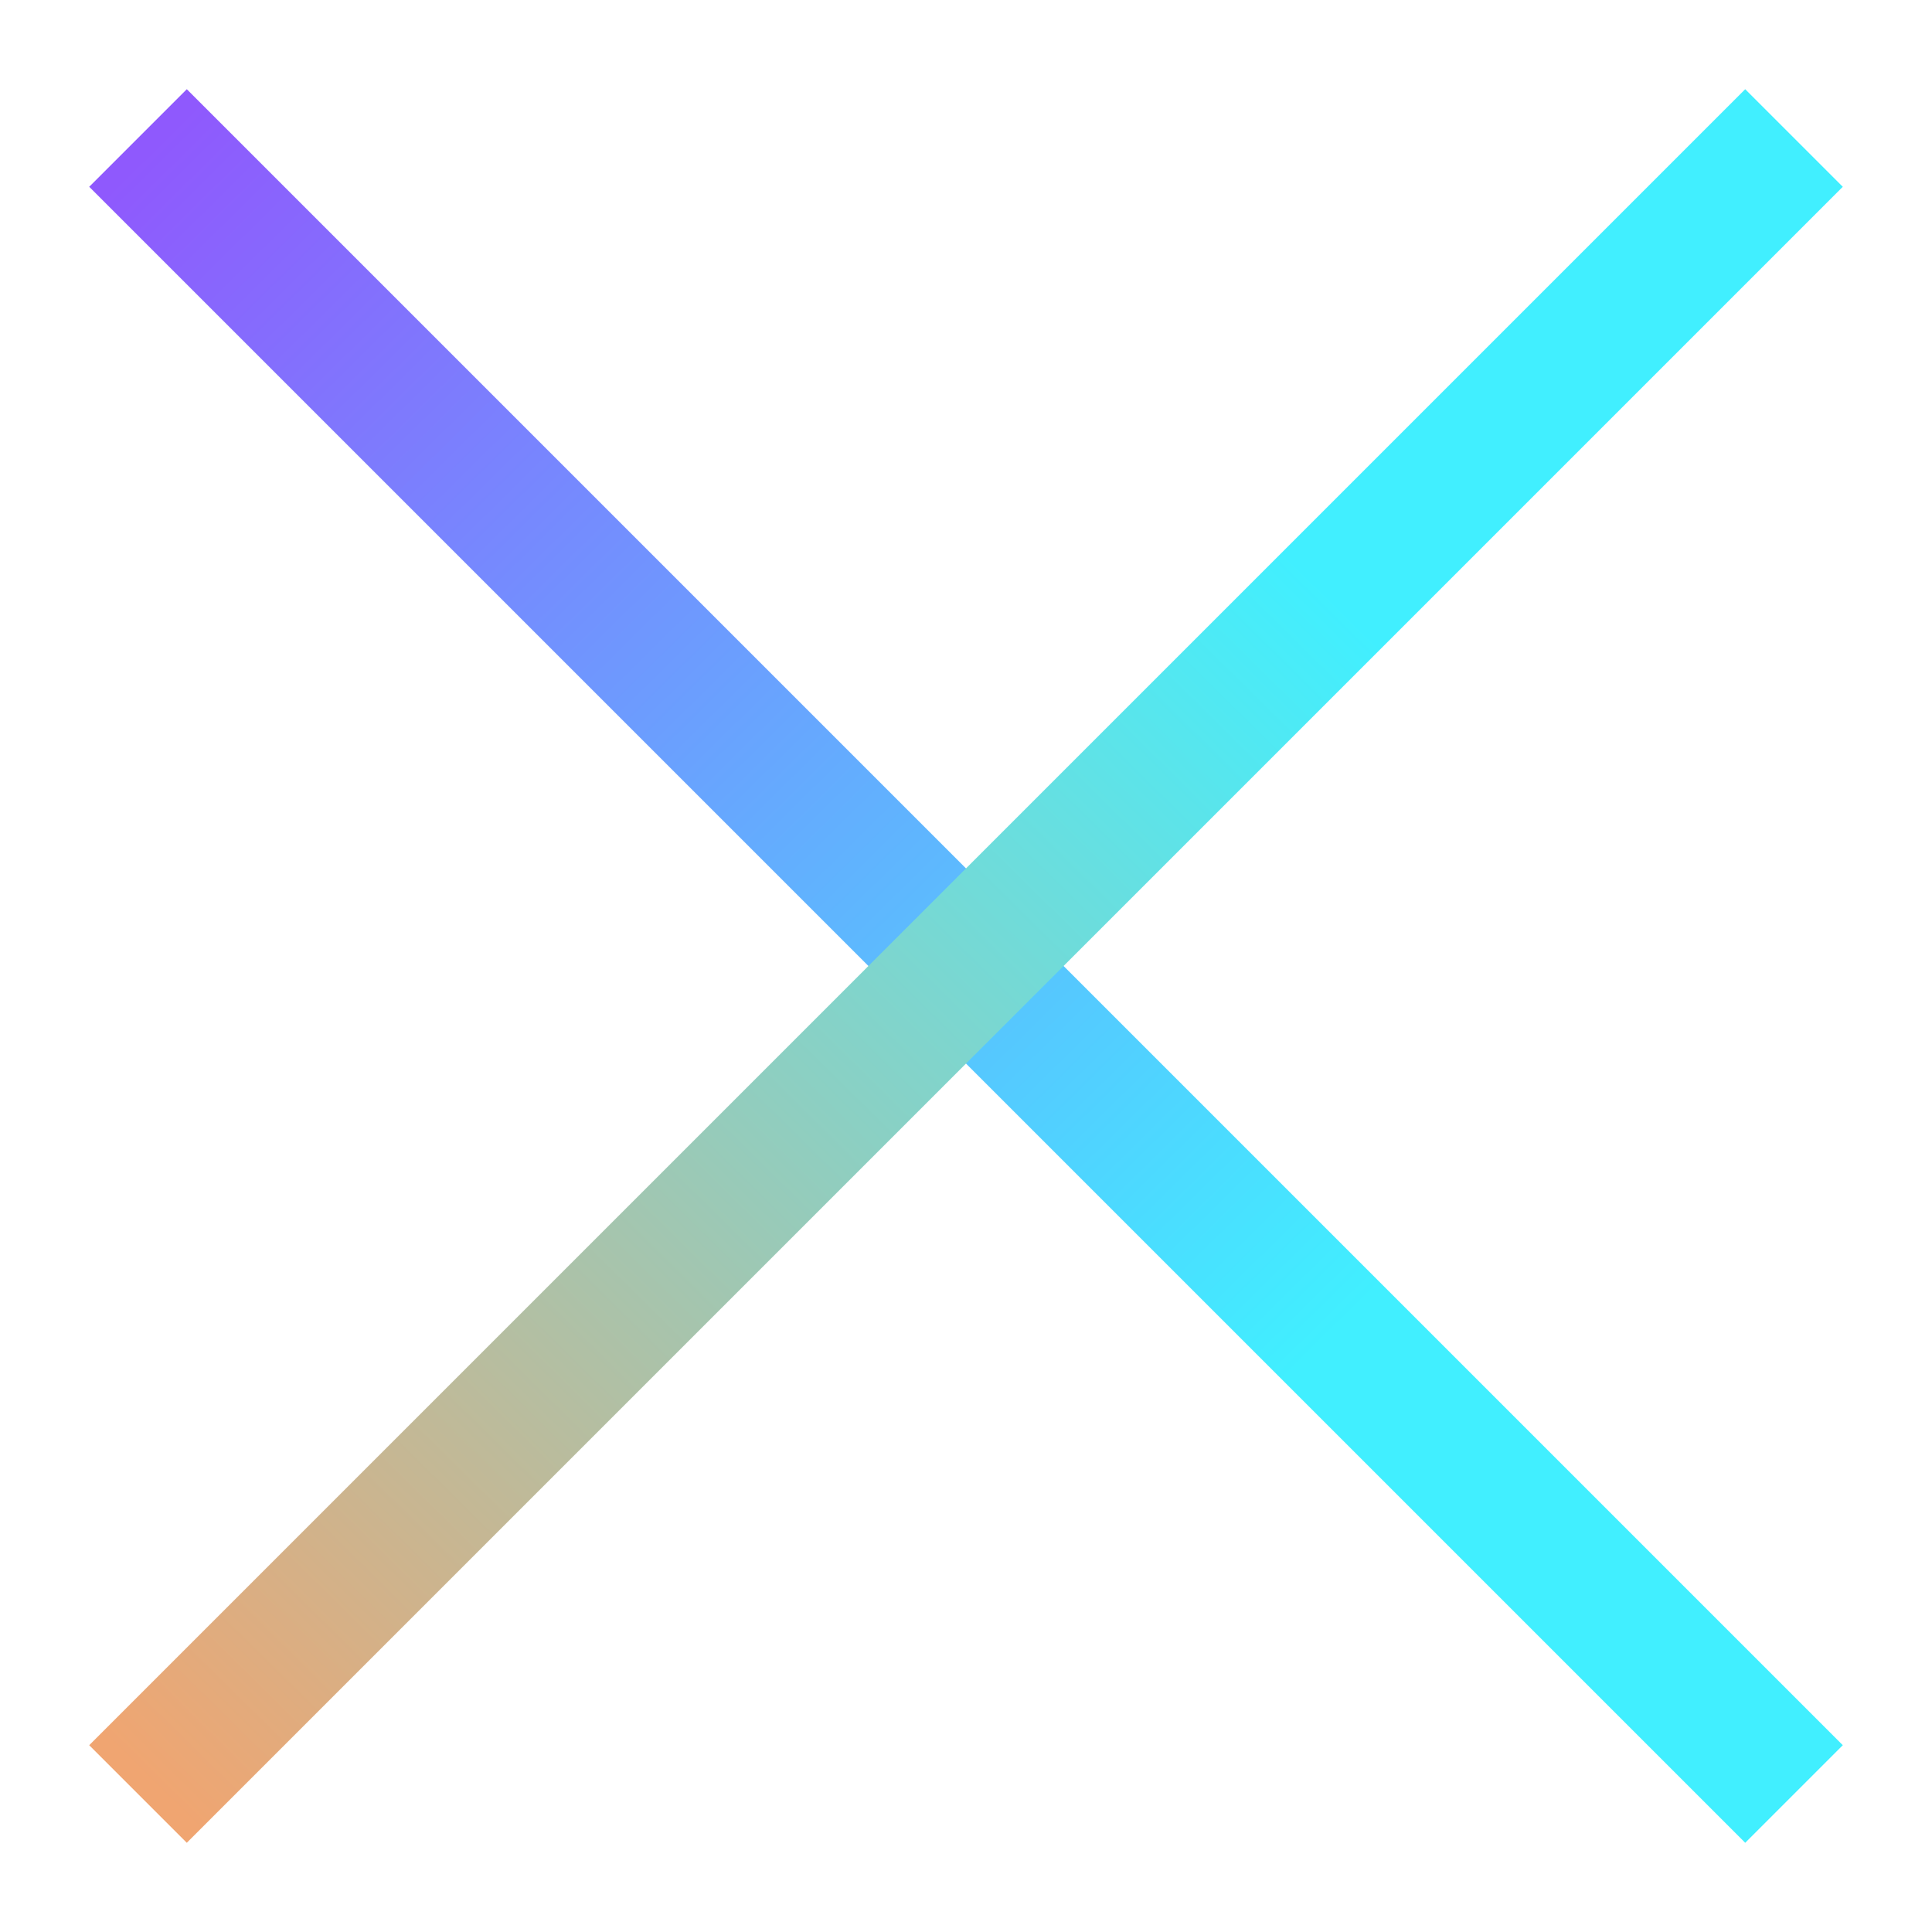
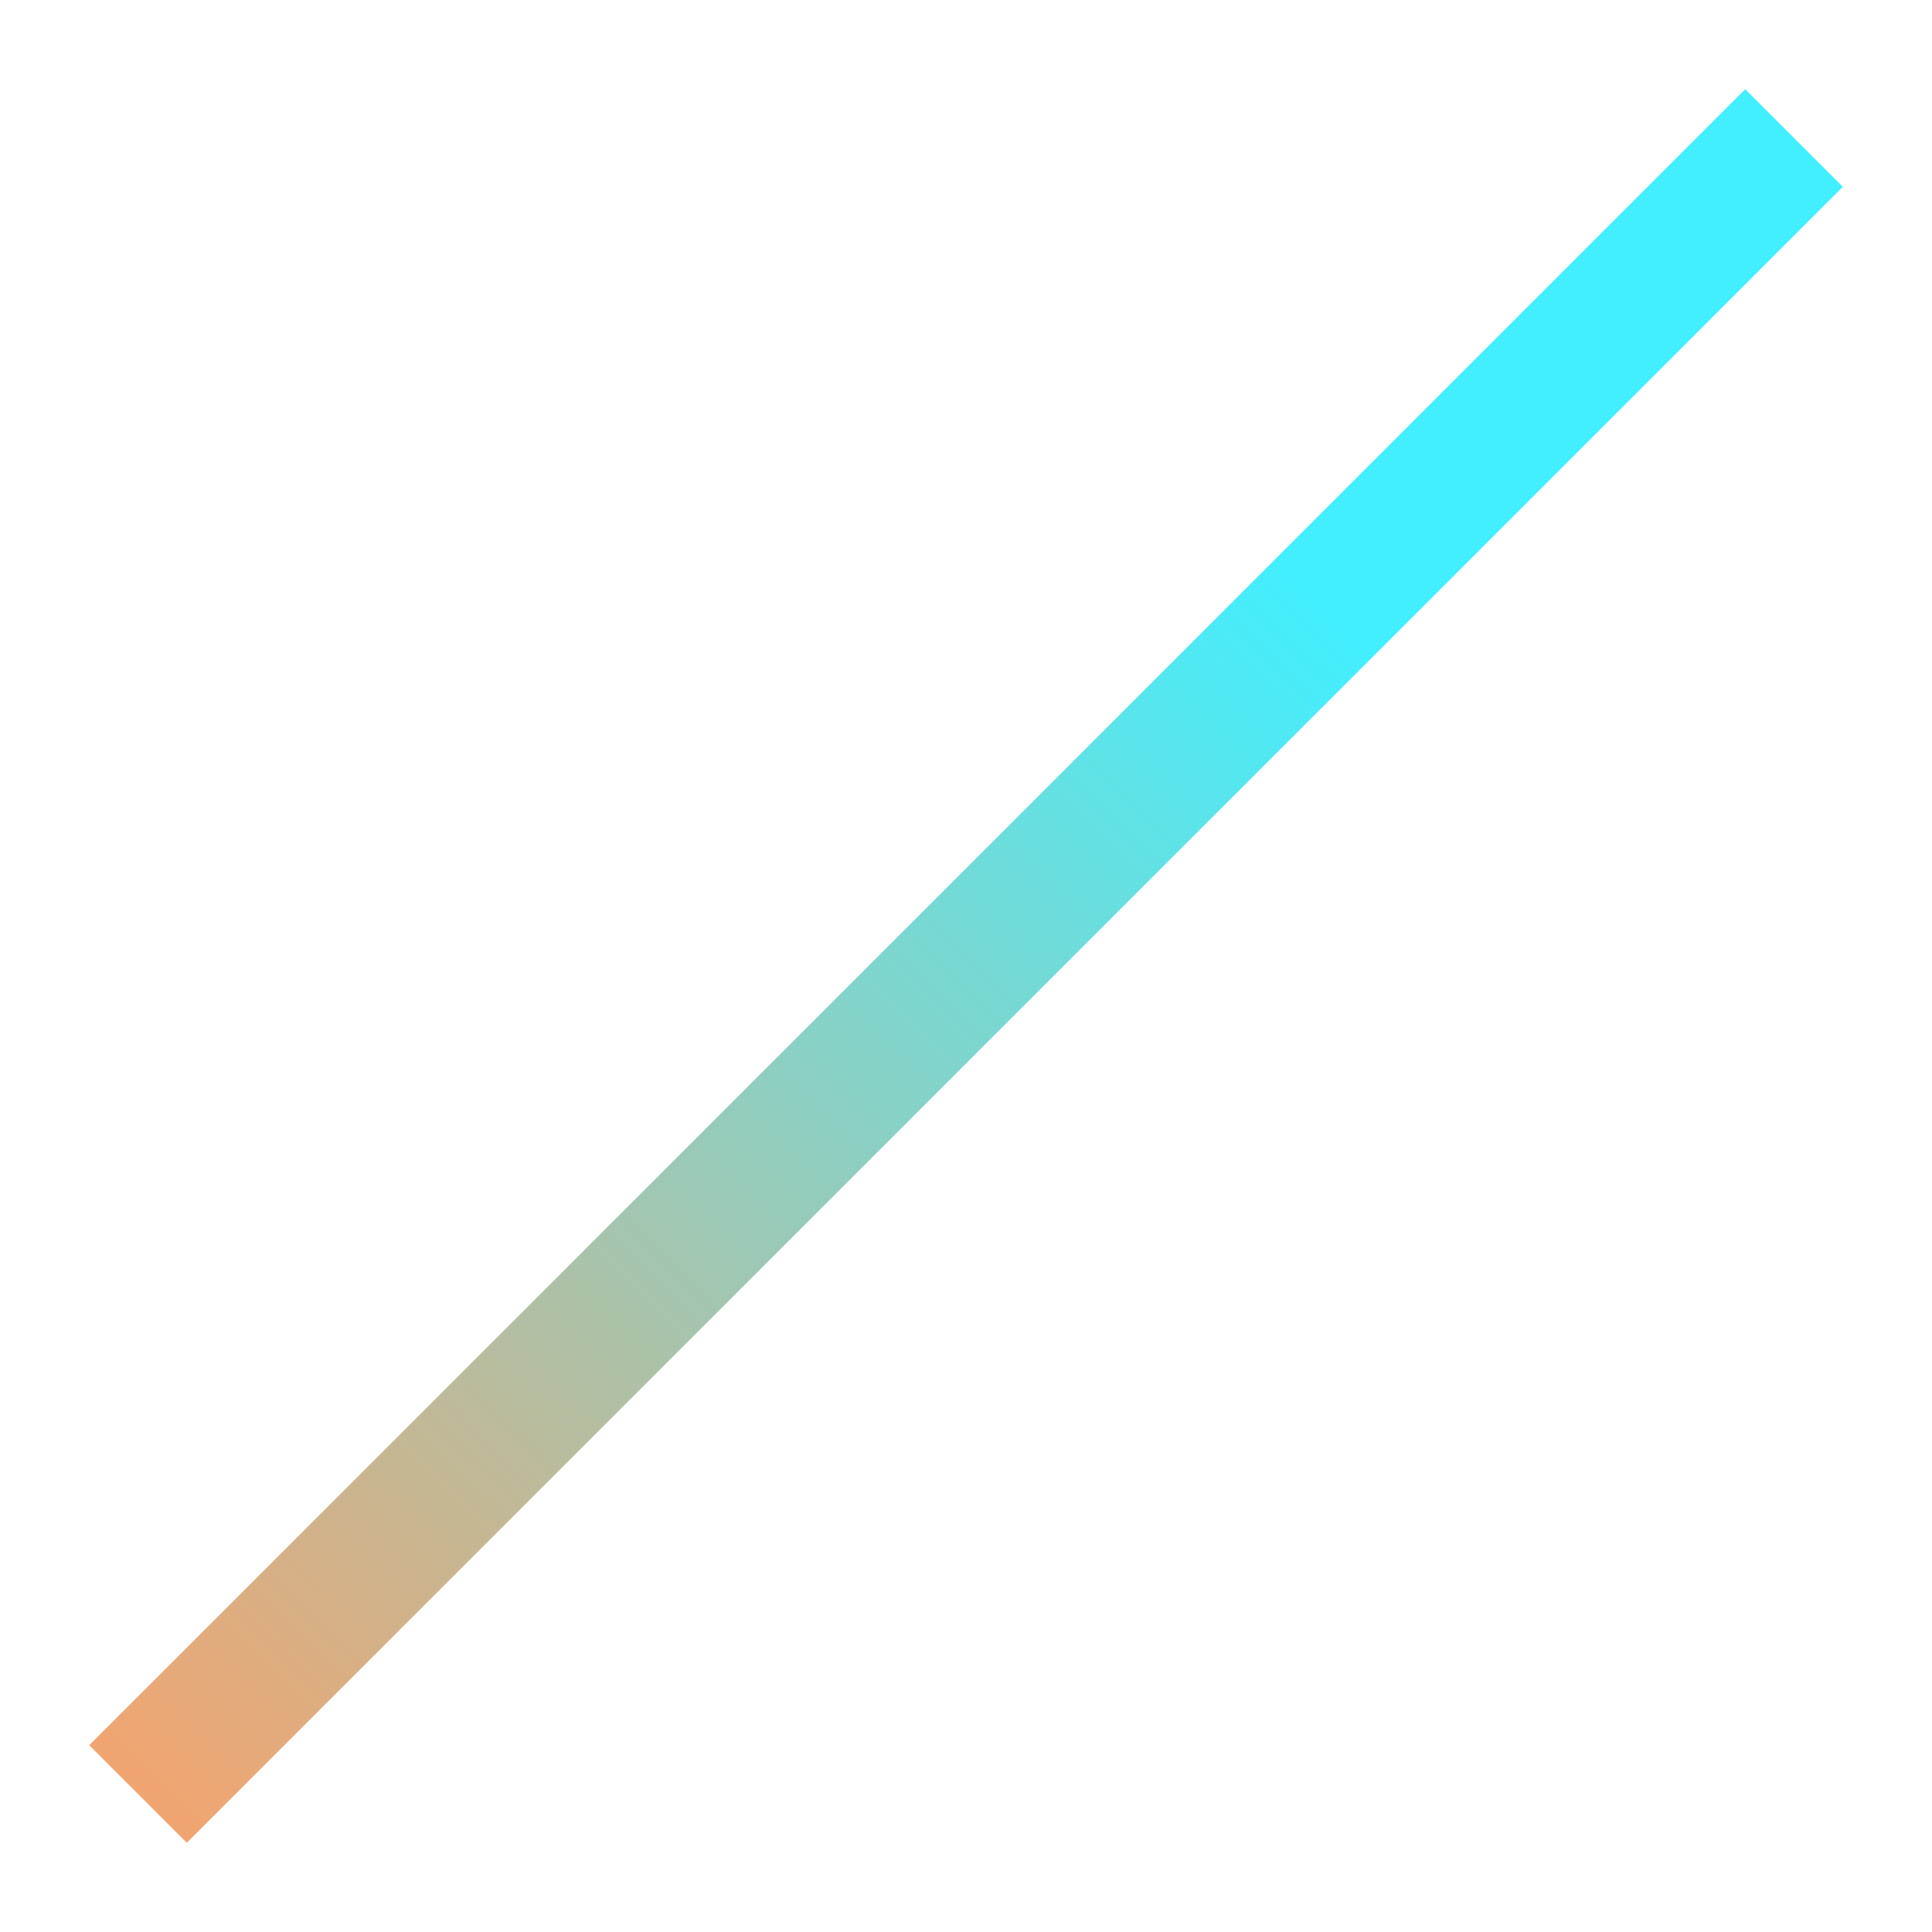
<svg xmlns="http://www.w3.org/2000/svg" width="14px" height="14px" viewBox="0 0 14 14" version="1.1">
  <title>编组 2</title>
  <defs>
    <linearGradient x1="8.60609331e-13%" y1="1.40334265e-13%" x2="71.974%" y2="73.005%" id="linearGradient-1">
      <stop stop-color="#8F59FD" offset="0%" />
      <stop stop-color="#41EFFF" offset="100%" />
    </linearGradient>
    <filter x="-4.2%" y="-4.2%" width="108.3%" height="108.3%" filterUnits="objectBoundingBox" id="filter-2">
      <feGaussianBlur stdDeviation="0" in="SourceGraphic" />
    </filter>
    <linearGradient x1="8.60609331e-13%" y1="1.40334265e-13%" x2="71.974%" y2="73.005%" id="linearGradient-3">
      <stop stop-color="#F0A571" offset="0%" />
      <stop stop-color="#41EFFF" offset="100%" />
    </linearGradient>
    <filter x="-4.2%" y="-4.2%" width="108.3%" height="108.3%" filterUnits="objectBoundingBox" id="filter-4">
      <feGaussianBlur stdDeviation="0" in="SourceGraphic" />
    </filter>
  </defs>
  <g id="card3-new" stroke="none" stroke-width="1" fill="none" fill-rule="evenodd">
    <g id="AI-Agent-" transform="translate(-346, -600)">
      <g id="编组-2" transform="translate(347, 601)">
-         <line x1="0" y1="0" x2="12" y2="12" id="路径-22" stroke="url(#linearGradient-1)" filter="url(#filter-2)" />
        <line x1="0" y1="0" x2="12" y2="12" id="路径-22备份" stroke="url(#linearGradient-3)" filter="url(#filter-4)" transform="translate(6, 6) scale(1, -1) translate(-6, -6) " />
      </g>
    </g>
  </g>
</svg>